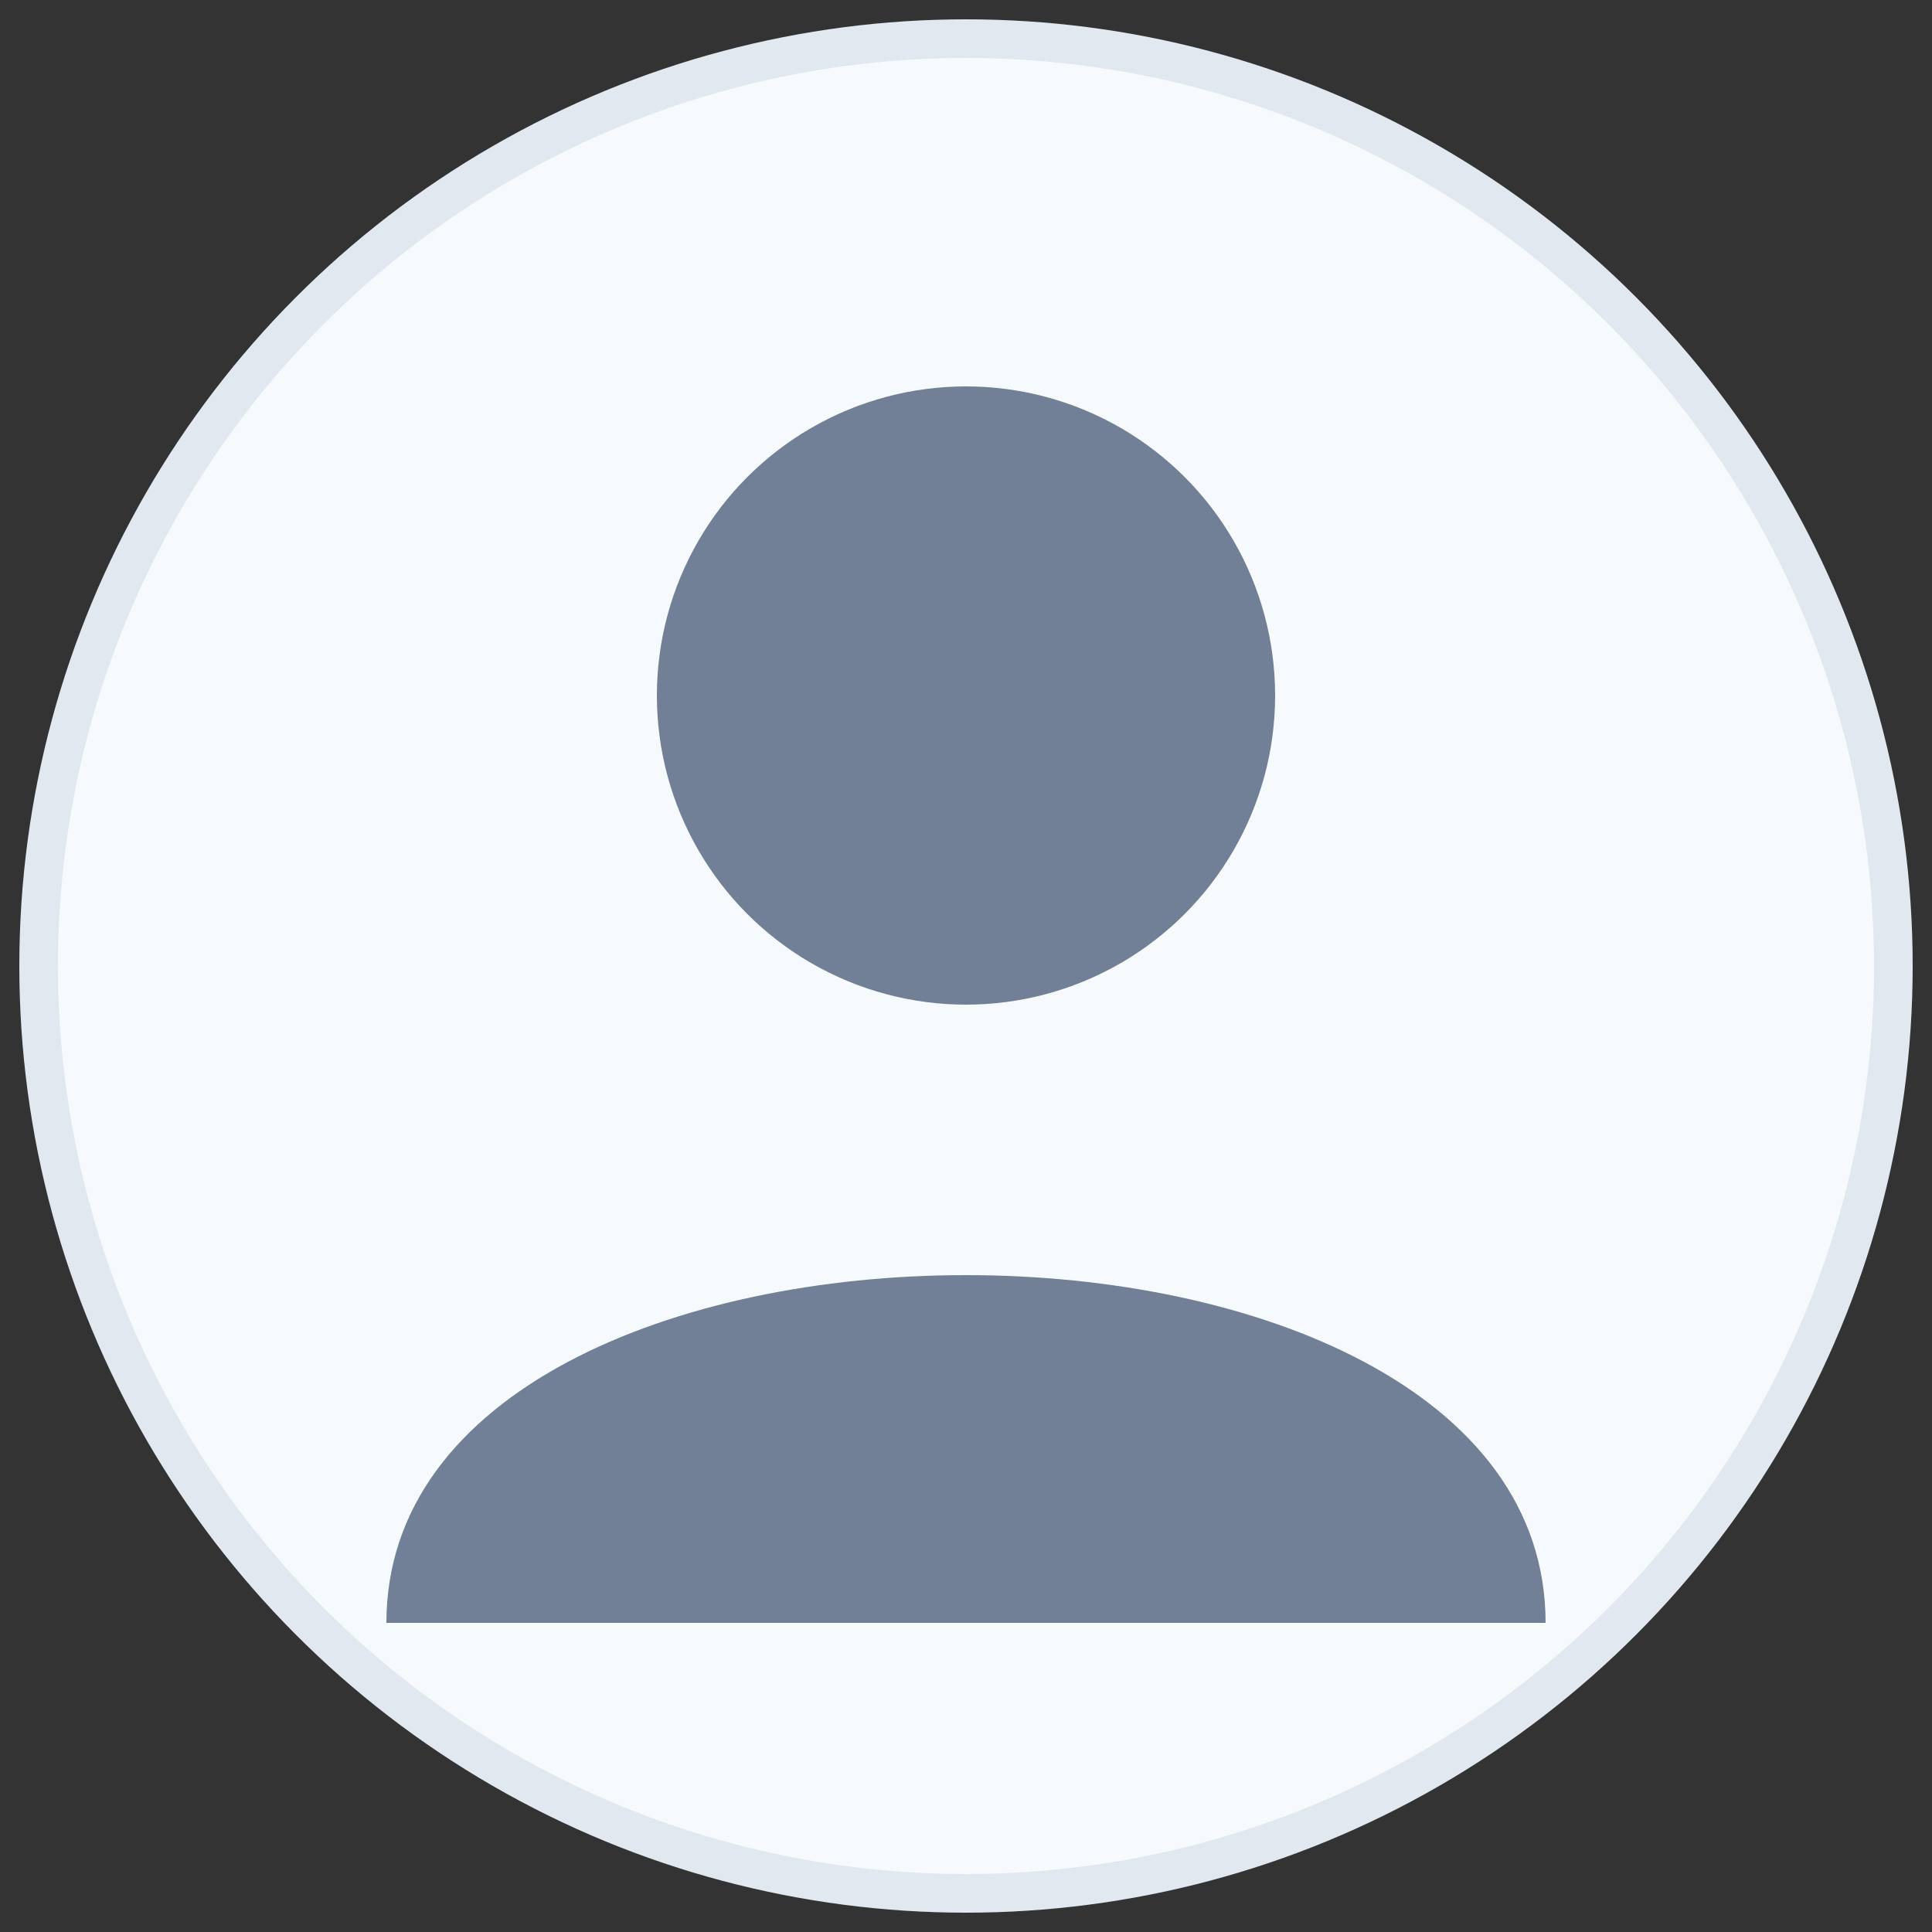
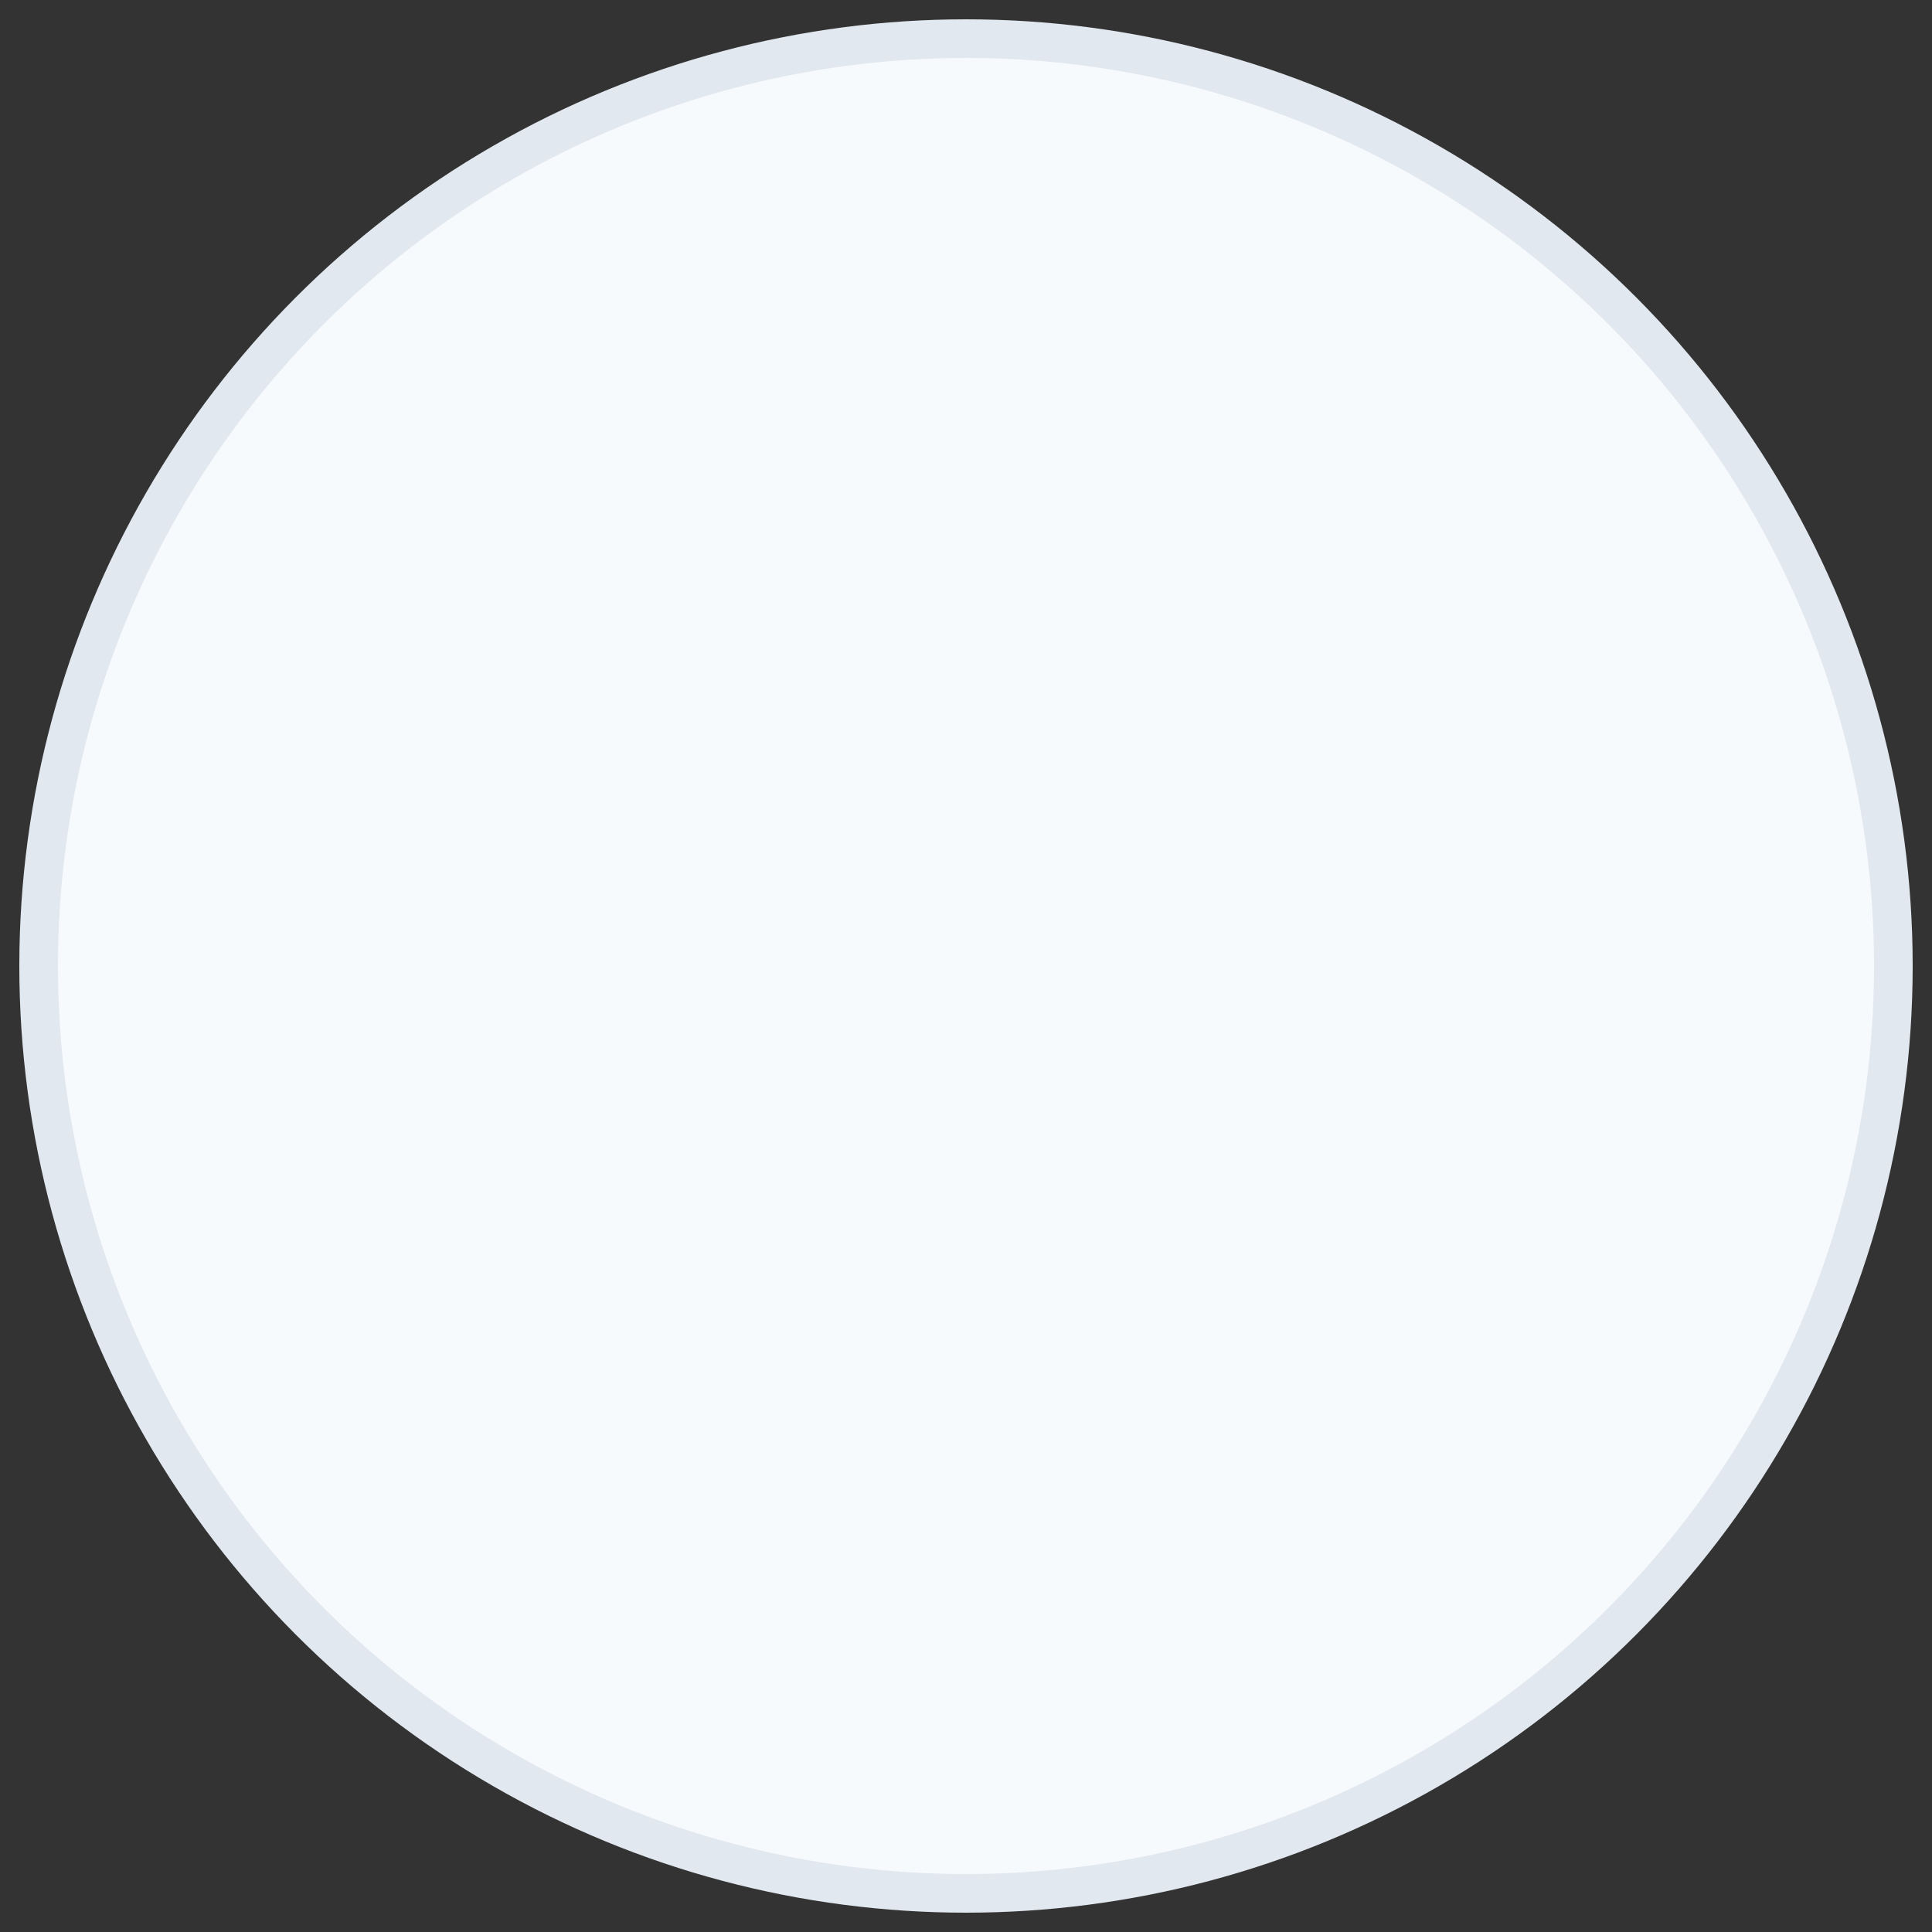
<svg xmlns="http://www.w3.org/2000/svg" width="50" height="50" viewBox="0 0 50 50">
  <rect x="0" y="0" width="50" height="50" fill="#333333" stroke="none" />
  <style>
    .primary { fill: #2c5282; }
    .bg-light { fill: #f7fafc; }
  </style>
  <circle cx="25" cy="25" r="24" class="bg-light" stroke="#e2e8f0" stroke-width="1" />
-   <circle cx="25" cy="18" r="8" fill="#718096" />
-   <path d="M10 42 C10 30 40 30 40 42" fill="#718096" />
</svg>